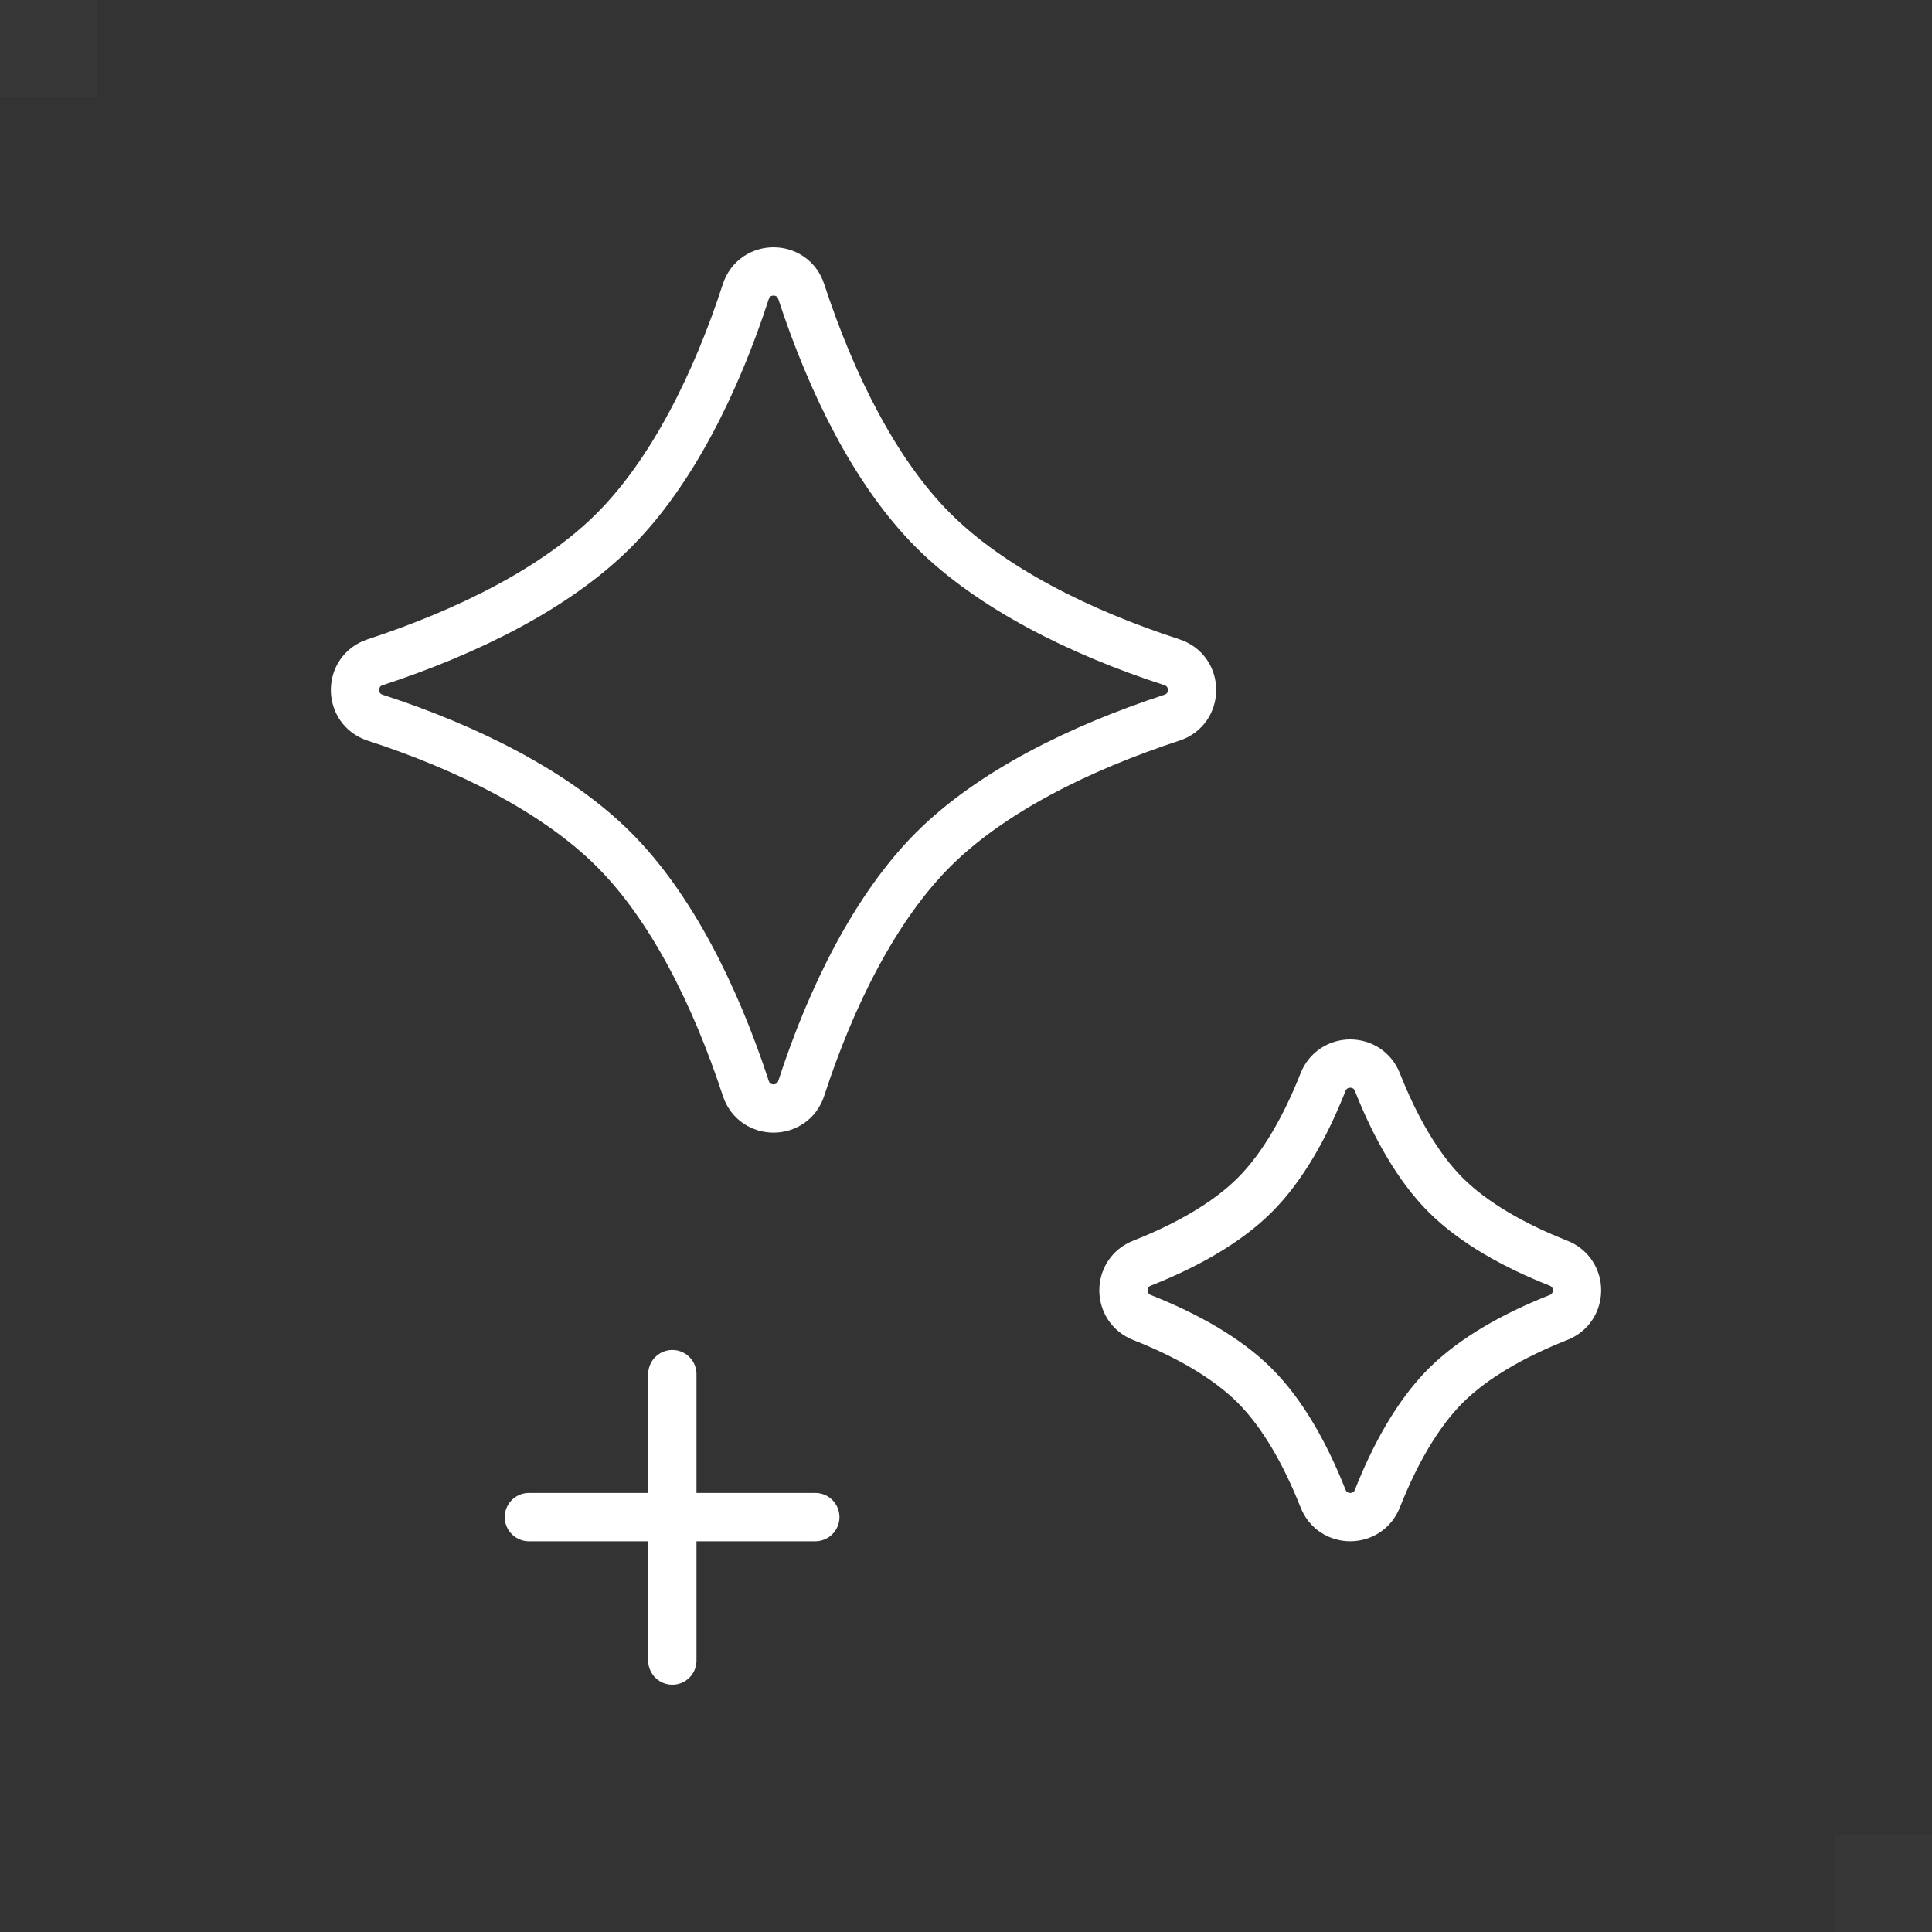
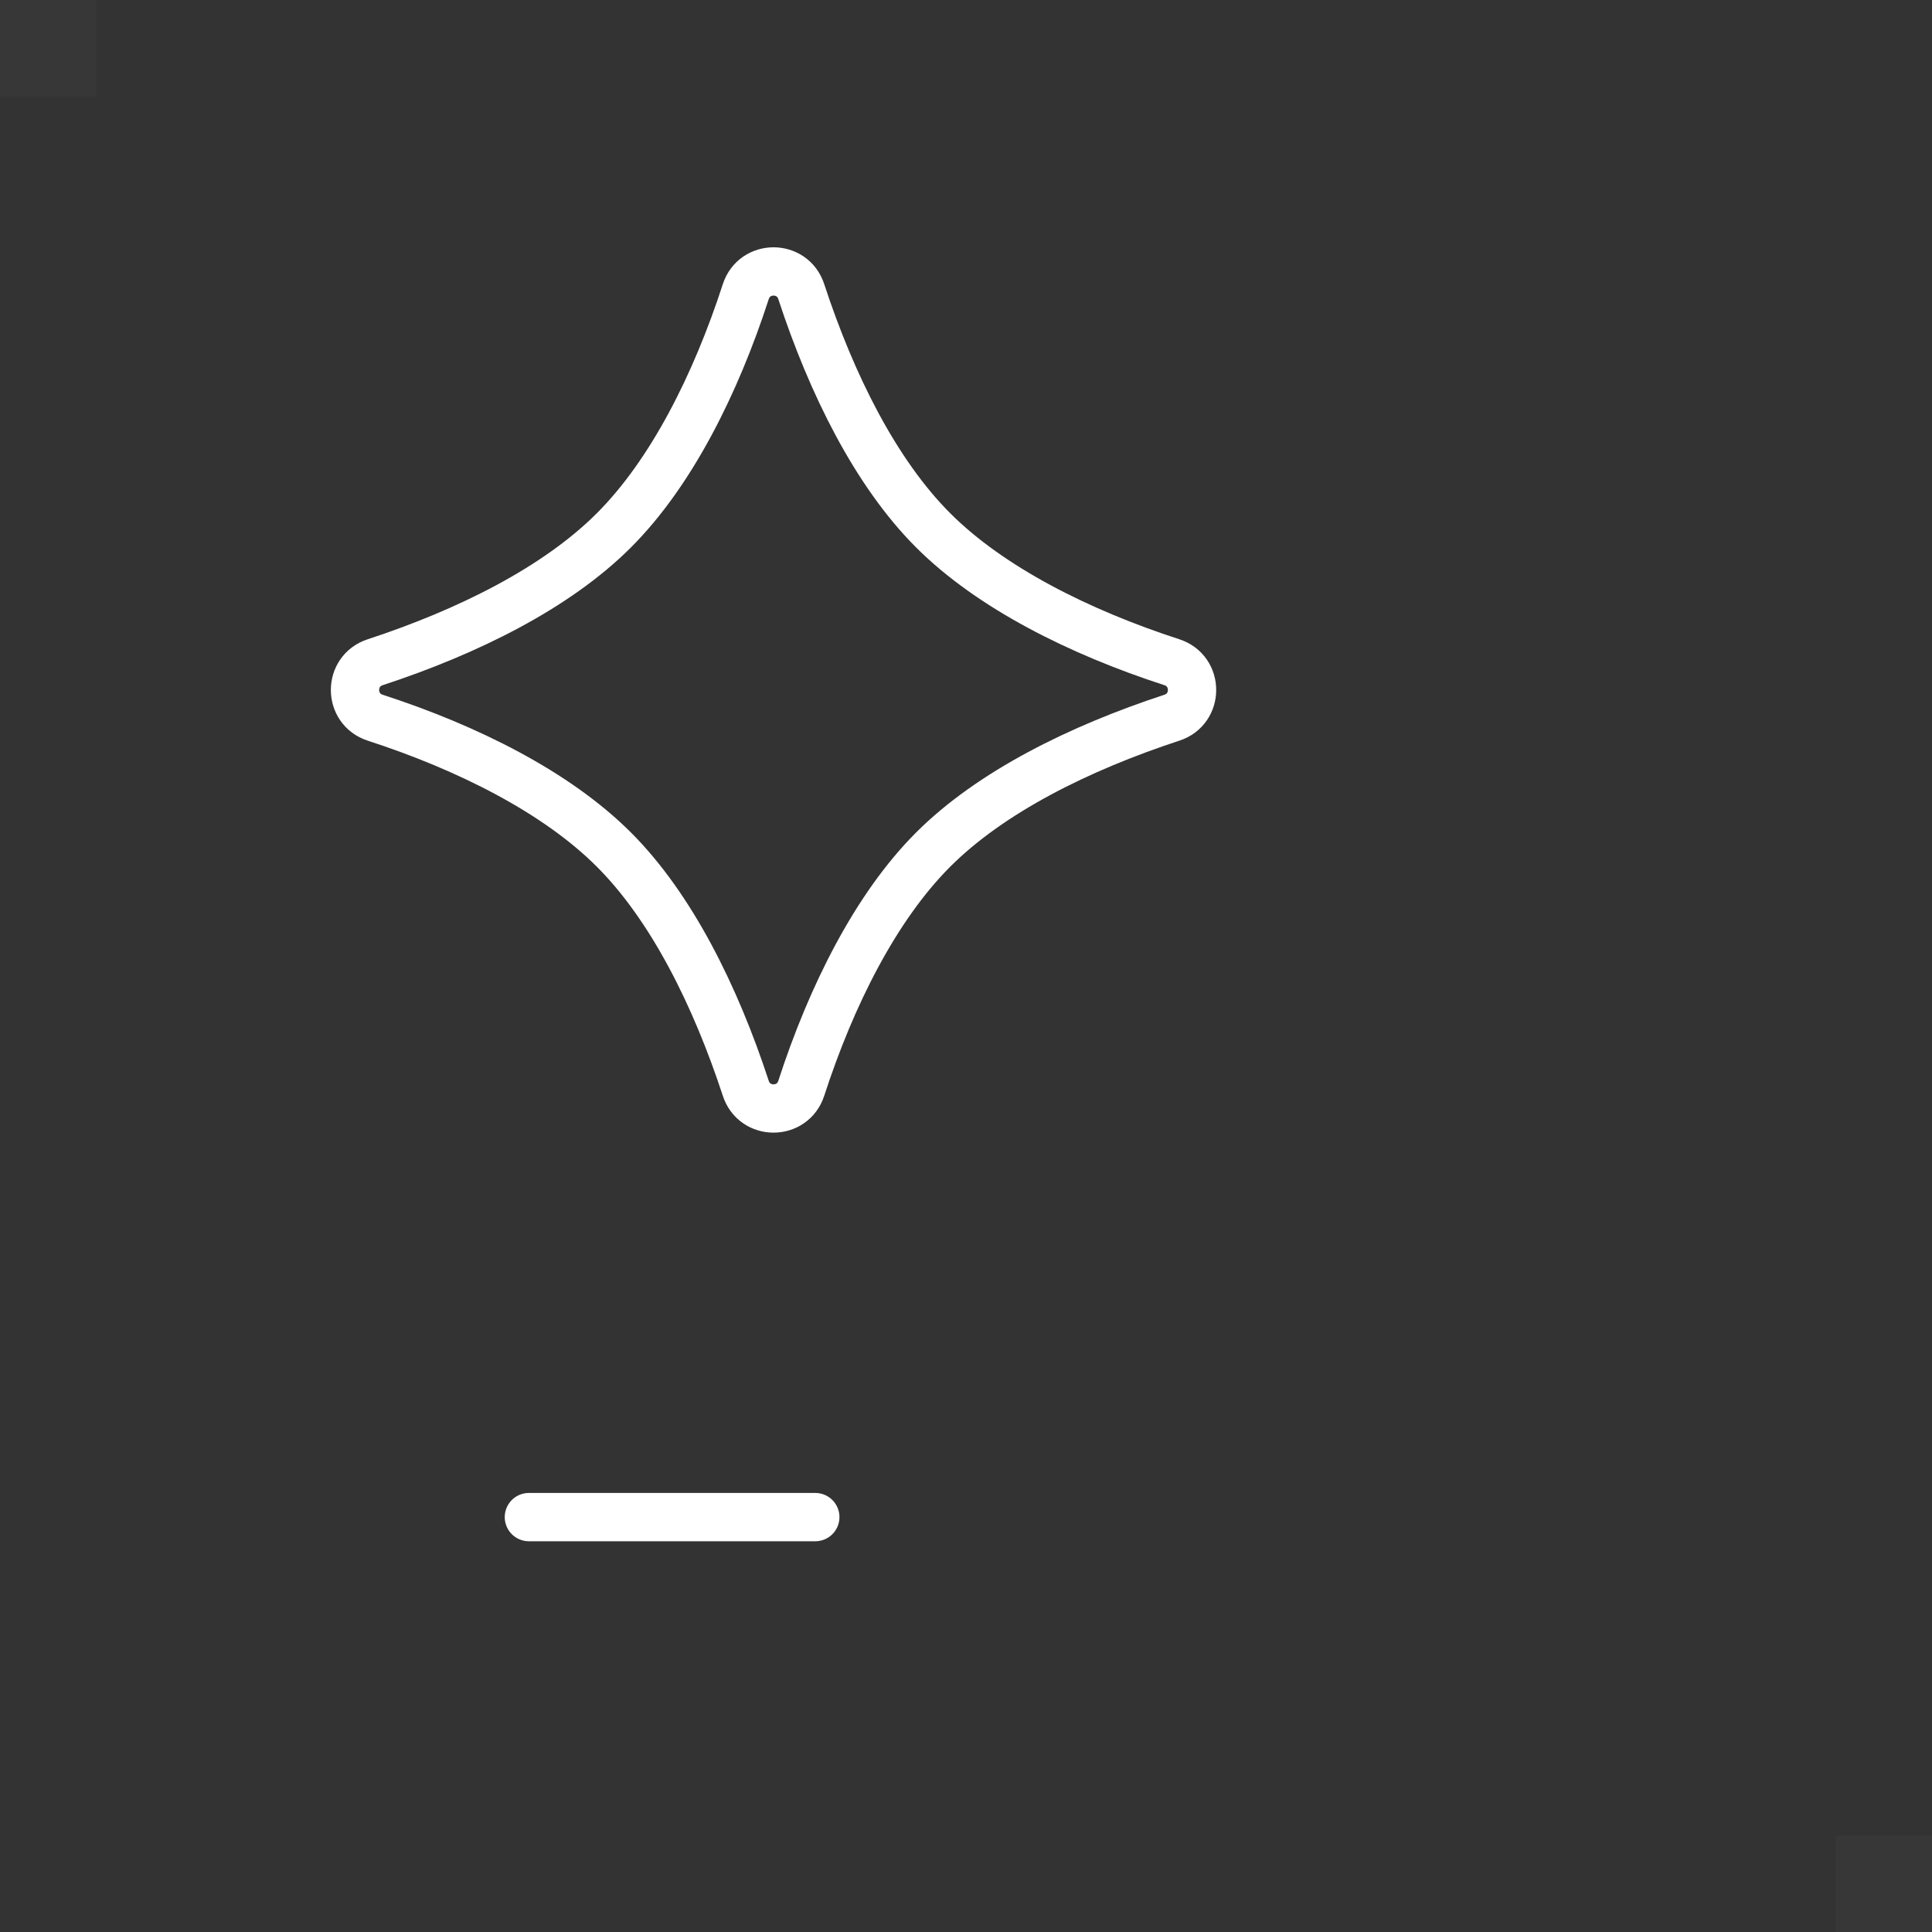
<svg xmlns="http://www.w3.org/2000/svg" id="_レイヤー_2" viewBox="0 0 40 40">
  <rect x="0" y="0" width="40" height="40" fill="#333333" stroke="none" />
  <defs>
    <style>.cls-1{stroke-linejoin:round;}.cls-1,.cls-2{fill:none;stroke:#fff;stroke-linecap:round;}.cls-2{stroke-miterlimit:10;}.cls-3{fill:#fff;opacity:.02;}</style>
  </defs>
  <g id="_レイヤー_1-2">
    <rect class="cls-3" width="2" height="2" />
    <rect class="cls-3" x="38" y="38" width="2" height="2" />
    <path class="cls-1" d="m19.32,10.98c-1.19-1.19-2.1-3.02-2.73-4.94-.18-.56-.97-.56-1.15,0-.62,1.91-1.54,3.75-2.73,4.94-1.19,1.19-3.02,2.1-4.94,2.73-.56.18-.56.97,0,1.15,1.91.62,3.75,1.54,4.94,2.73,1.19,1.19,2.1,3.02,2.73,4.94.18.56.97.56,1.15,0,.62-1.91,1.54-3.75,2.73-4.94,1.19-1.19,3.02-2.1,4.94-2.73.56-.18.56-.97,0-1.15-1.91-.62-3.75-1.54-4.94-2.73Z" />
-     <path class="cls-1" d="m29.93,24.74c-.58-.58-1.05-1.42-1.41-2.33-.2-.52-.93-.52-1.13,0-.36.91-.83,1.75-1.41,2.33-.58.58-1.42,1.05-2.33,1.41-.52.2-.52.93,0,1.13.91.36,1.75.83,2.33,1.41.58.58,1.05,1.42,1.41,2.33.2.52.93.52,1.13,0,.36-.91.83-1.75,1.41-2.33.58-.58,1.42-1.05,2.33-1.41.52-.2.52-.93,0-1.13-.91-.36-1.75-.83-2.33-1.41Z" />
    <line class="cls-2" x1="10.95" y1="31.41" x2="16.88" y2="31.41" />
-     <line class="cls-2" x1="13.92" y1="34.38" x2="13.92" y2="28.45" />
  </g>
</svg>